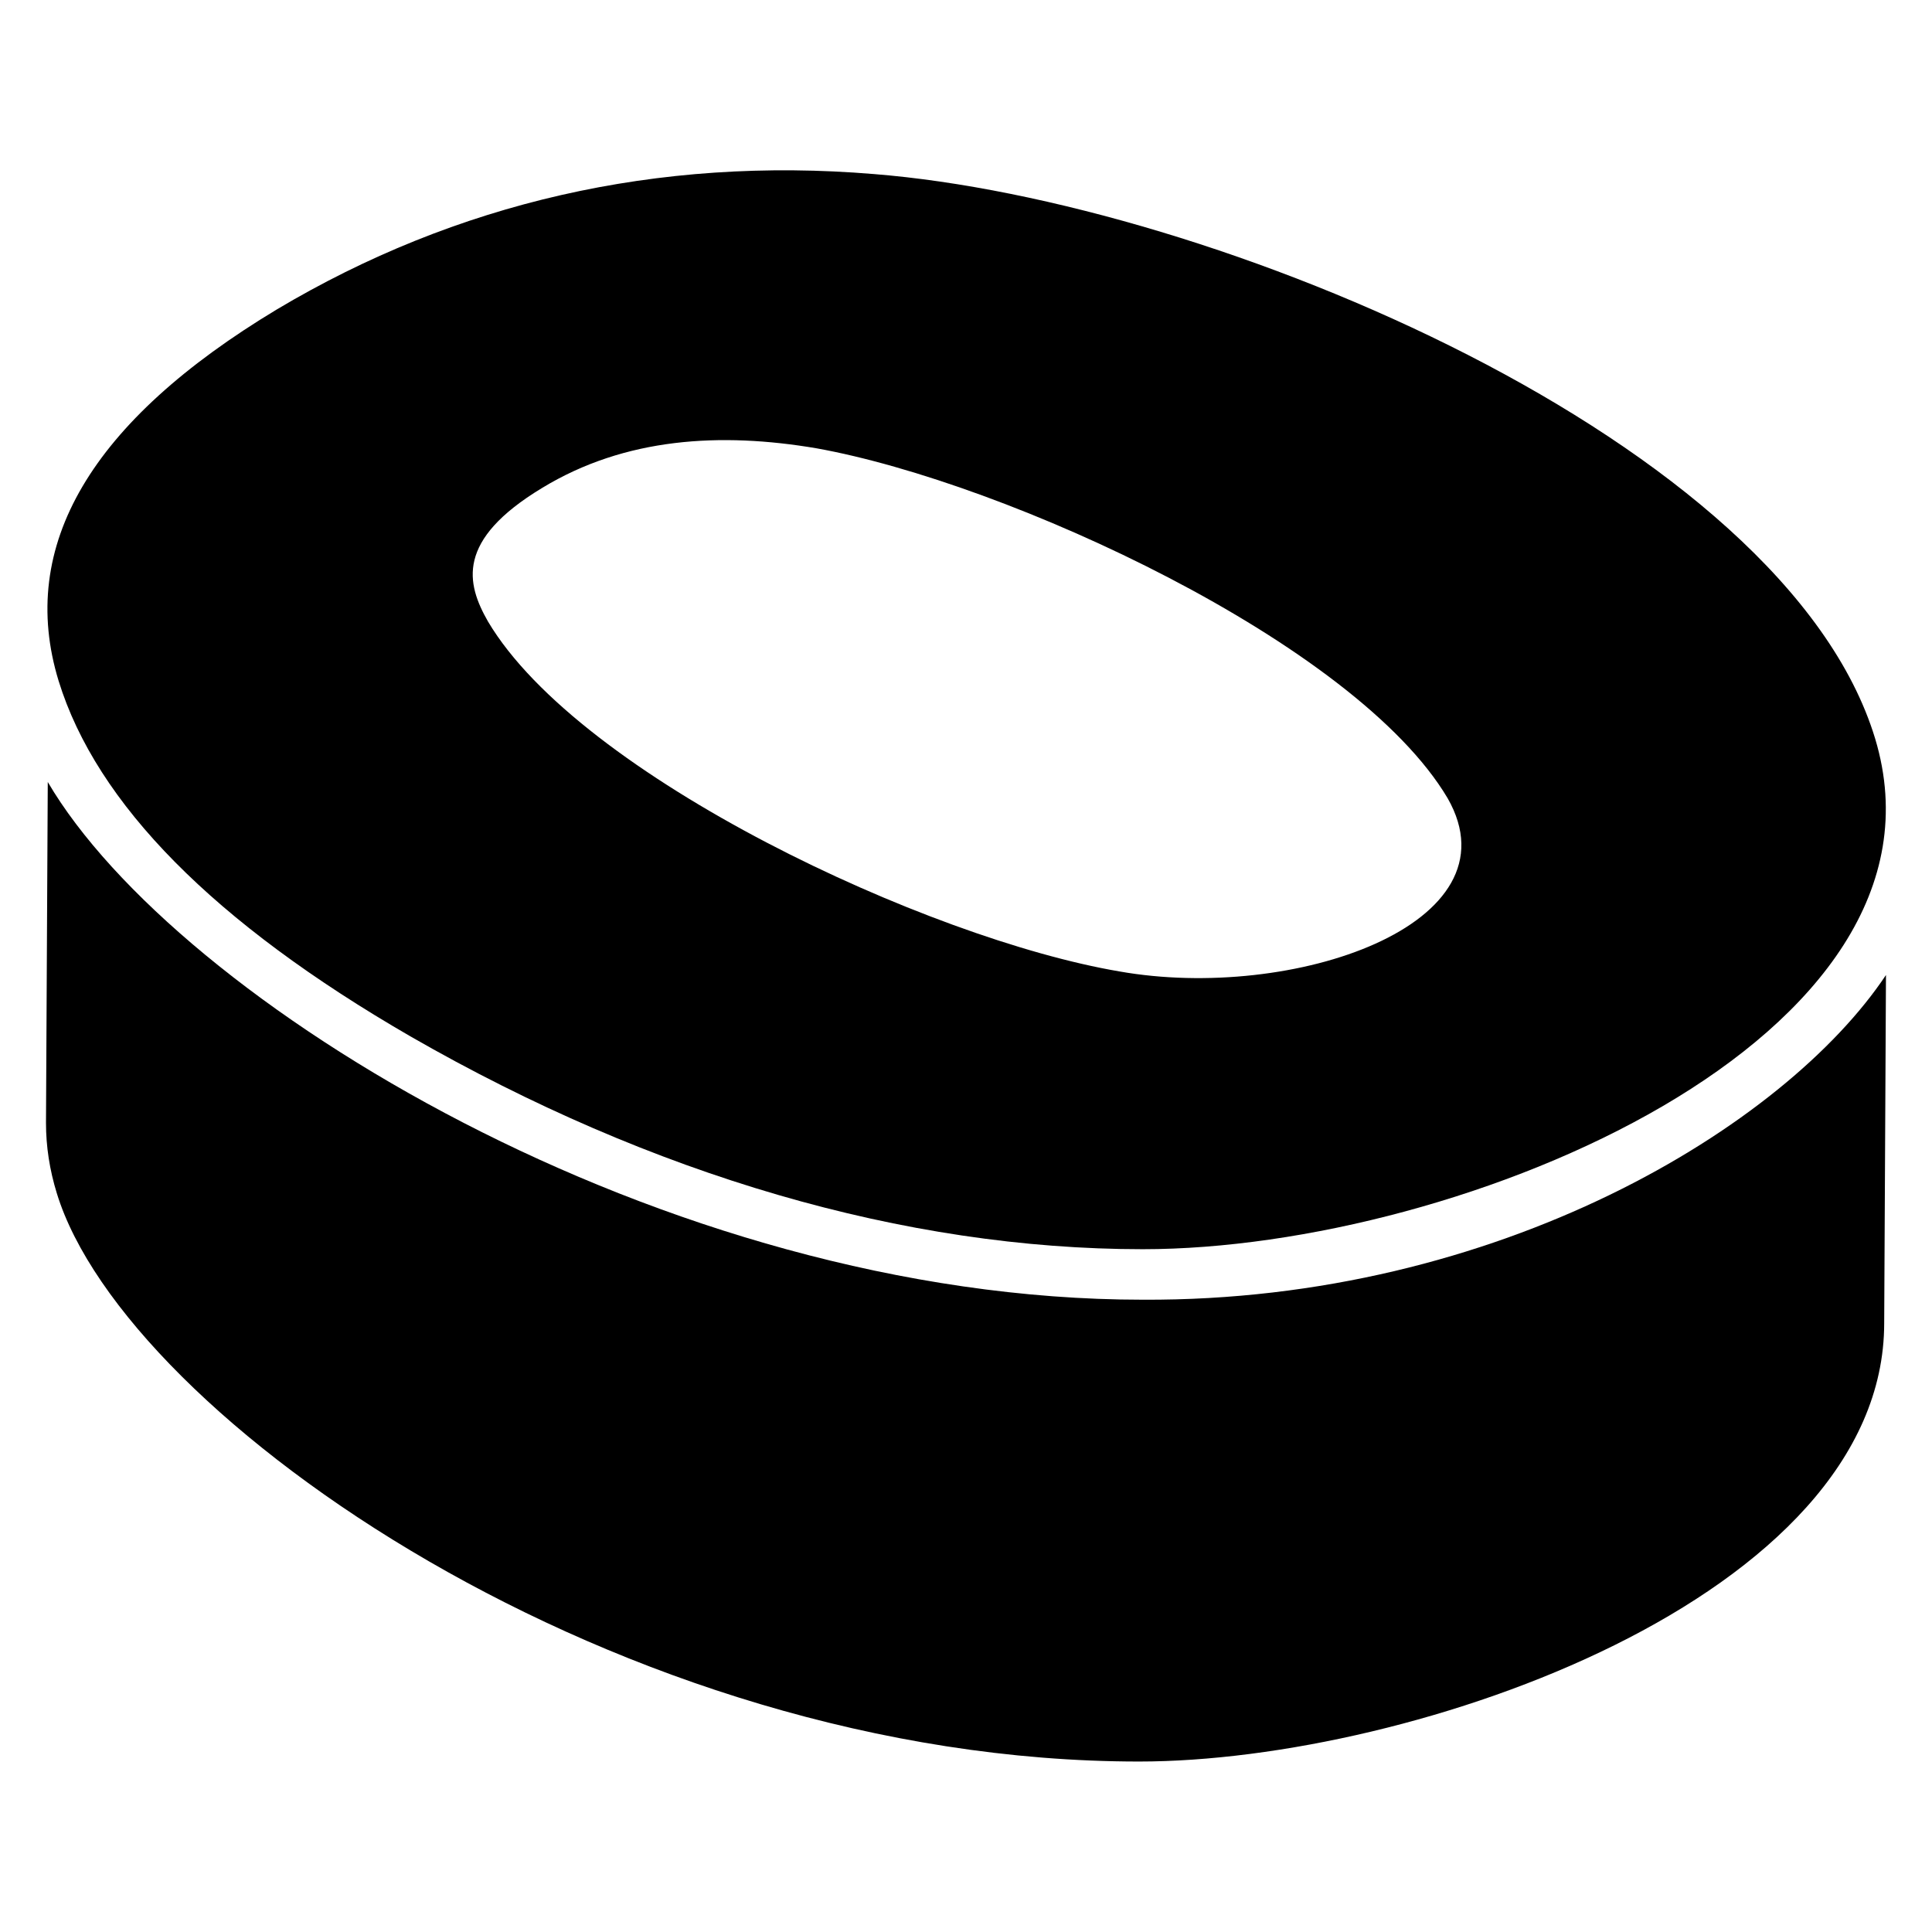
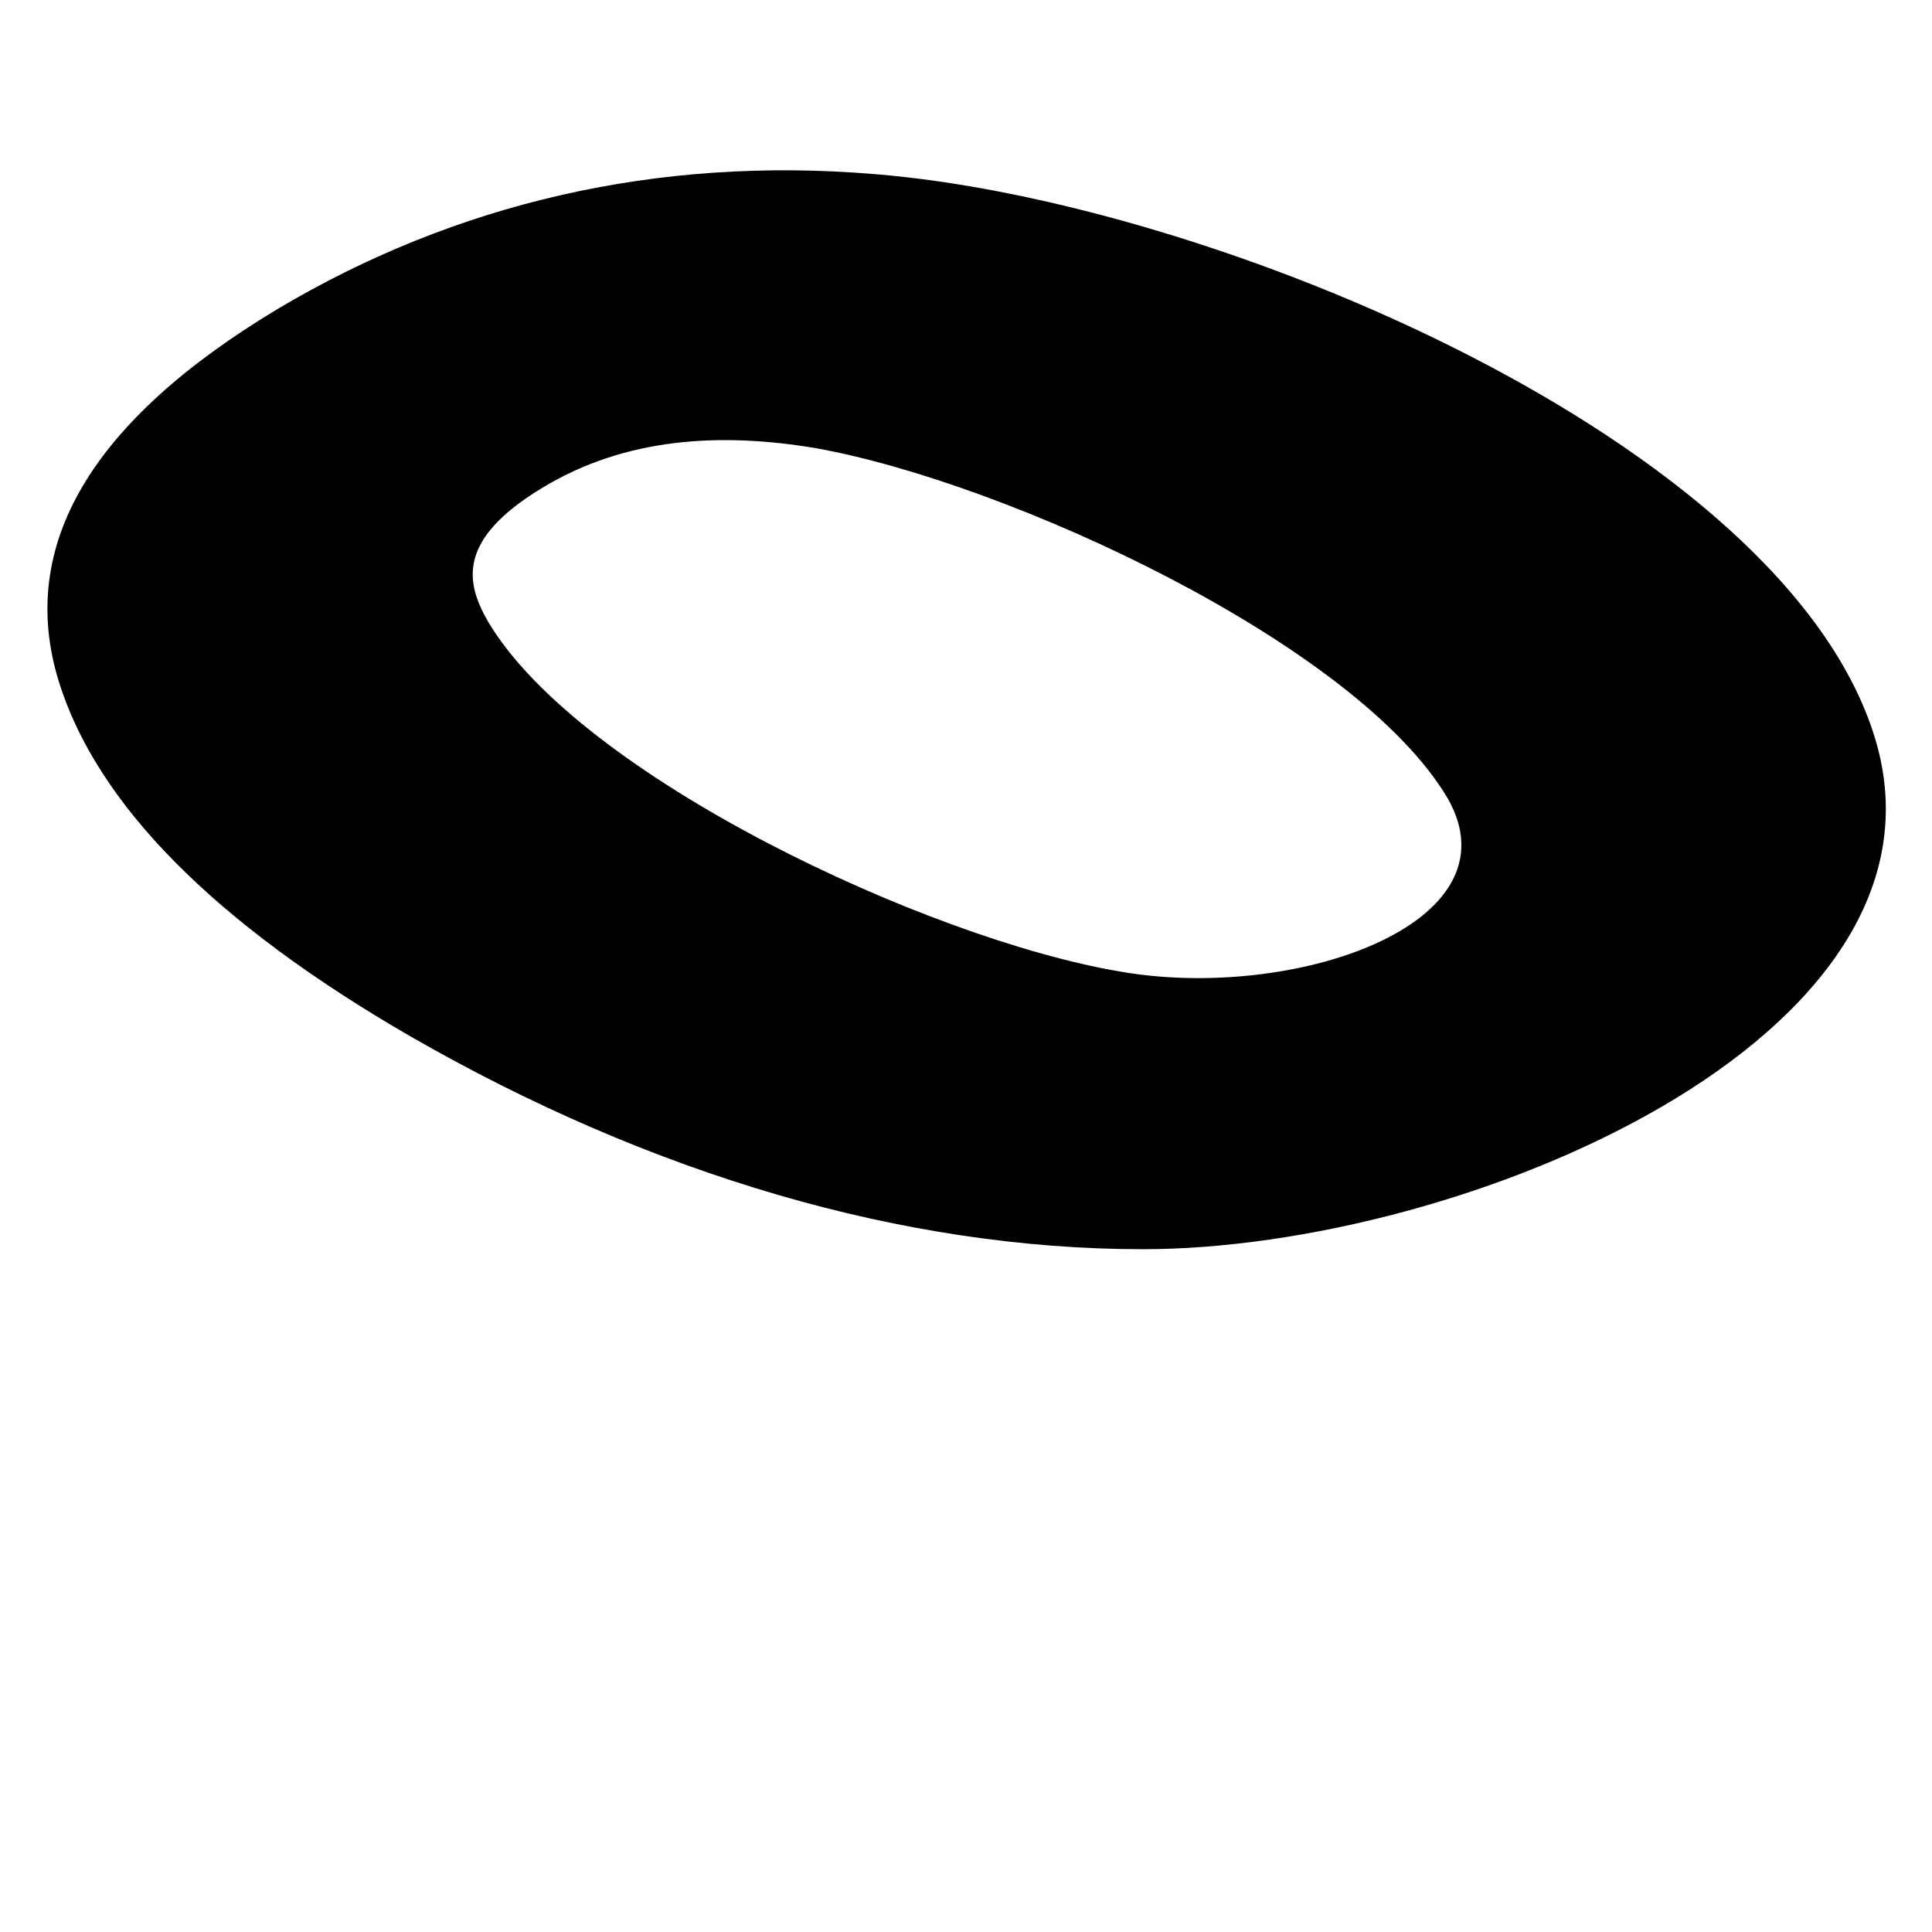
<svg xmlns="http://www.w3.org/2000/svg" width="51" height="51" viewBox="0 0 51 51" fill="none">
-   <path d="M49.785 25.738L49.738 34.928C49.738 42.167 37.309 46.5 30.071 46.5C16.357 46.5 3.309 37.405 1.5 31.5C1.309 30.881 1.214 30.262 1.214 29.643L1.261 20.643C4.642 26.405 17.5 34.309 30.166 34.309C39.547 34.357 47.119 29.738 49.785 25.738Z" fill="black" />
  <path d="M49.5 19.5C47.119 11.643 32.024 5.309 23.072 4.595C17.357 4.119 12.024 5.357 7.31 8.167C2.405 11.119 0.452 14.405 1.548 17.976C2.548 21.214 5.643 24.357 10.833 27.357C17.214 31.024 23.881 32.976 30.167 32.976C38.595 32.976 51.881 27.405 49.5 19.5ZM29.548 25.643C24.5 24.786 15.31 20.5 12.881 16.405C12.31 15.405 12.024 14.262 14.31 12.881C16.5 11.548 19.024 11.405 21.548 11.833C26.595 12.738 35.786 16.976 38.214 21.071C40.119 24.405 34.119 26.452 29.548 25.643Z" fill="black" />
</svg>